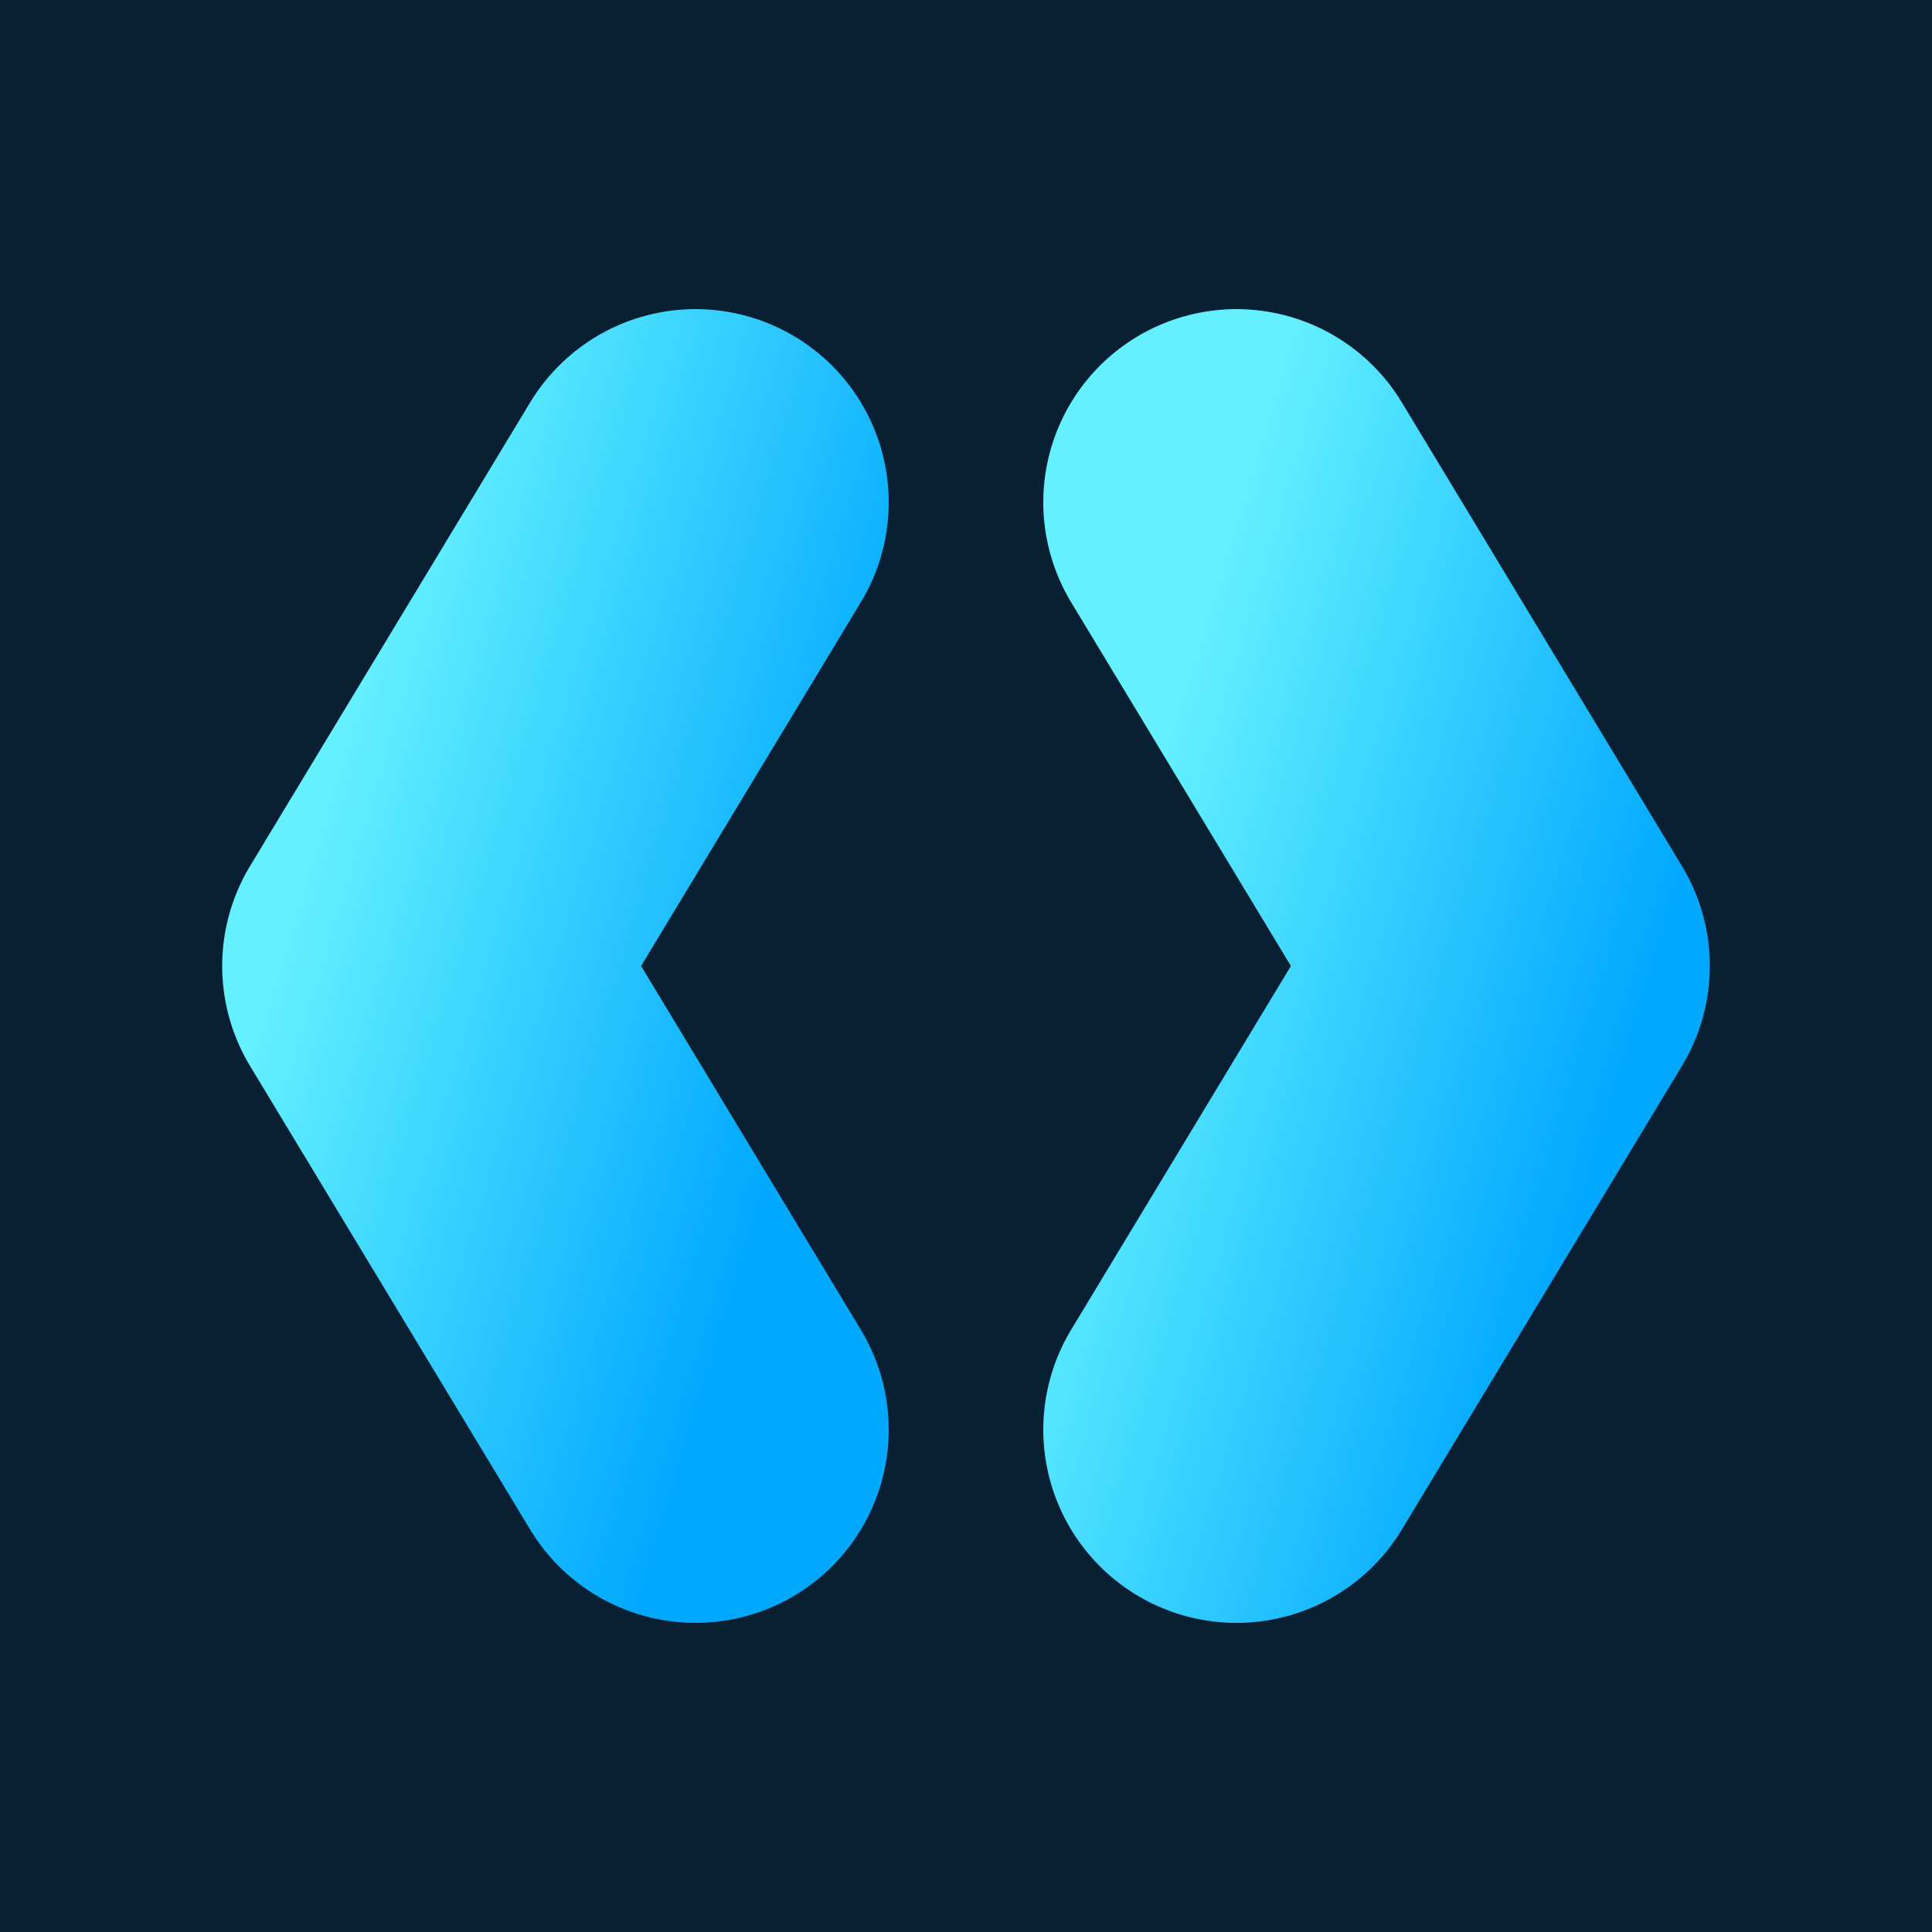
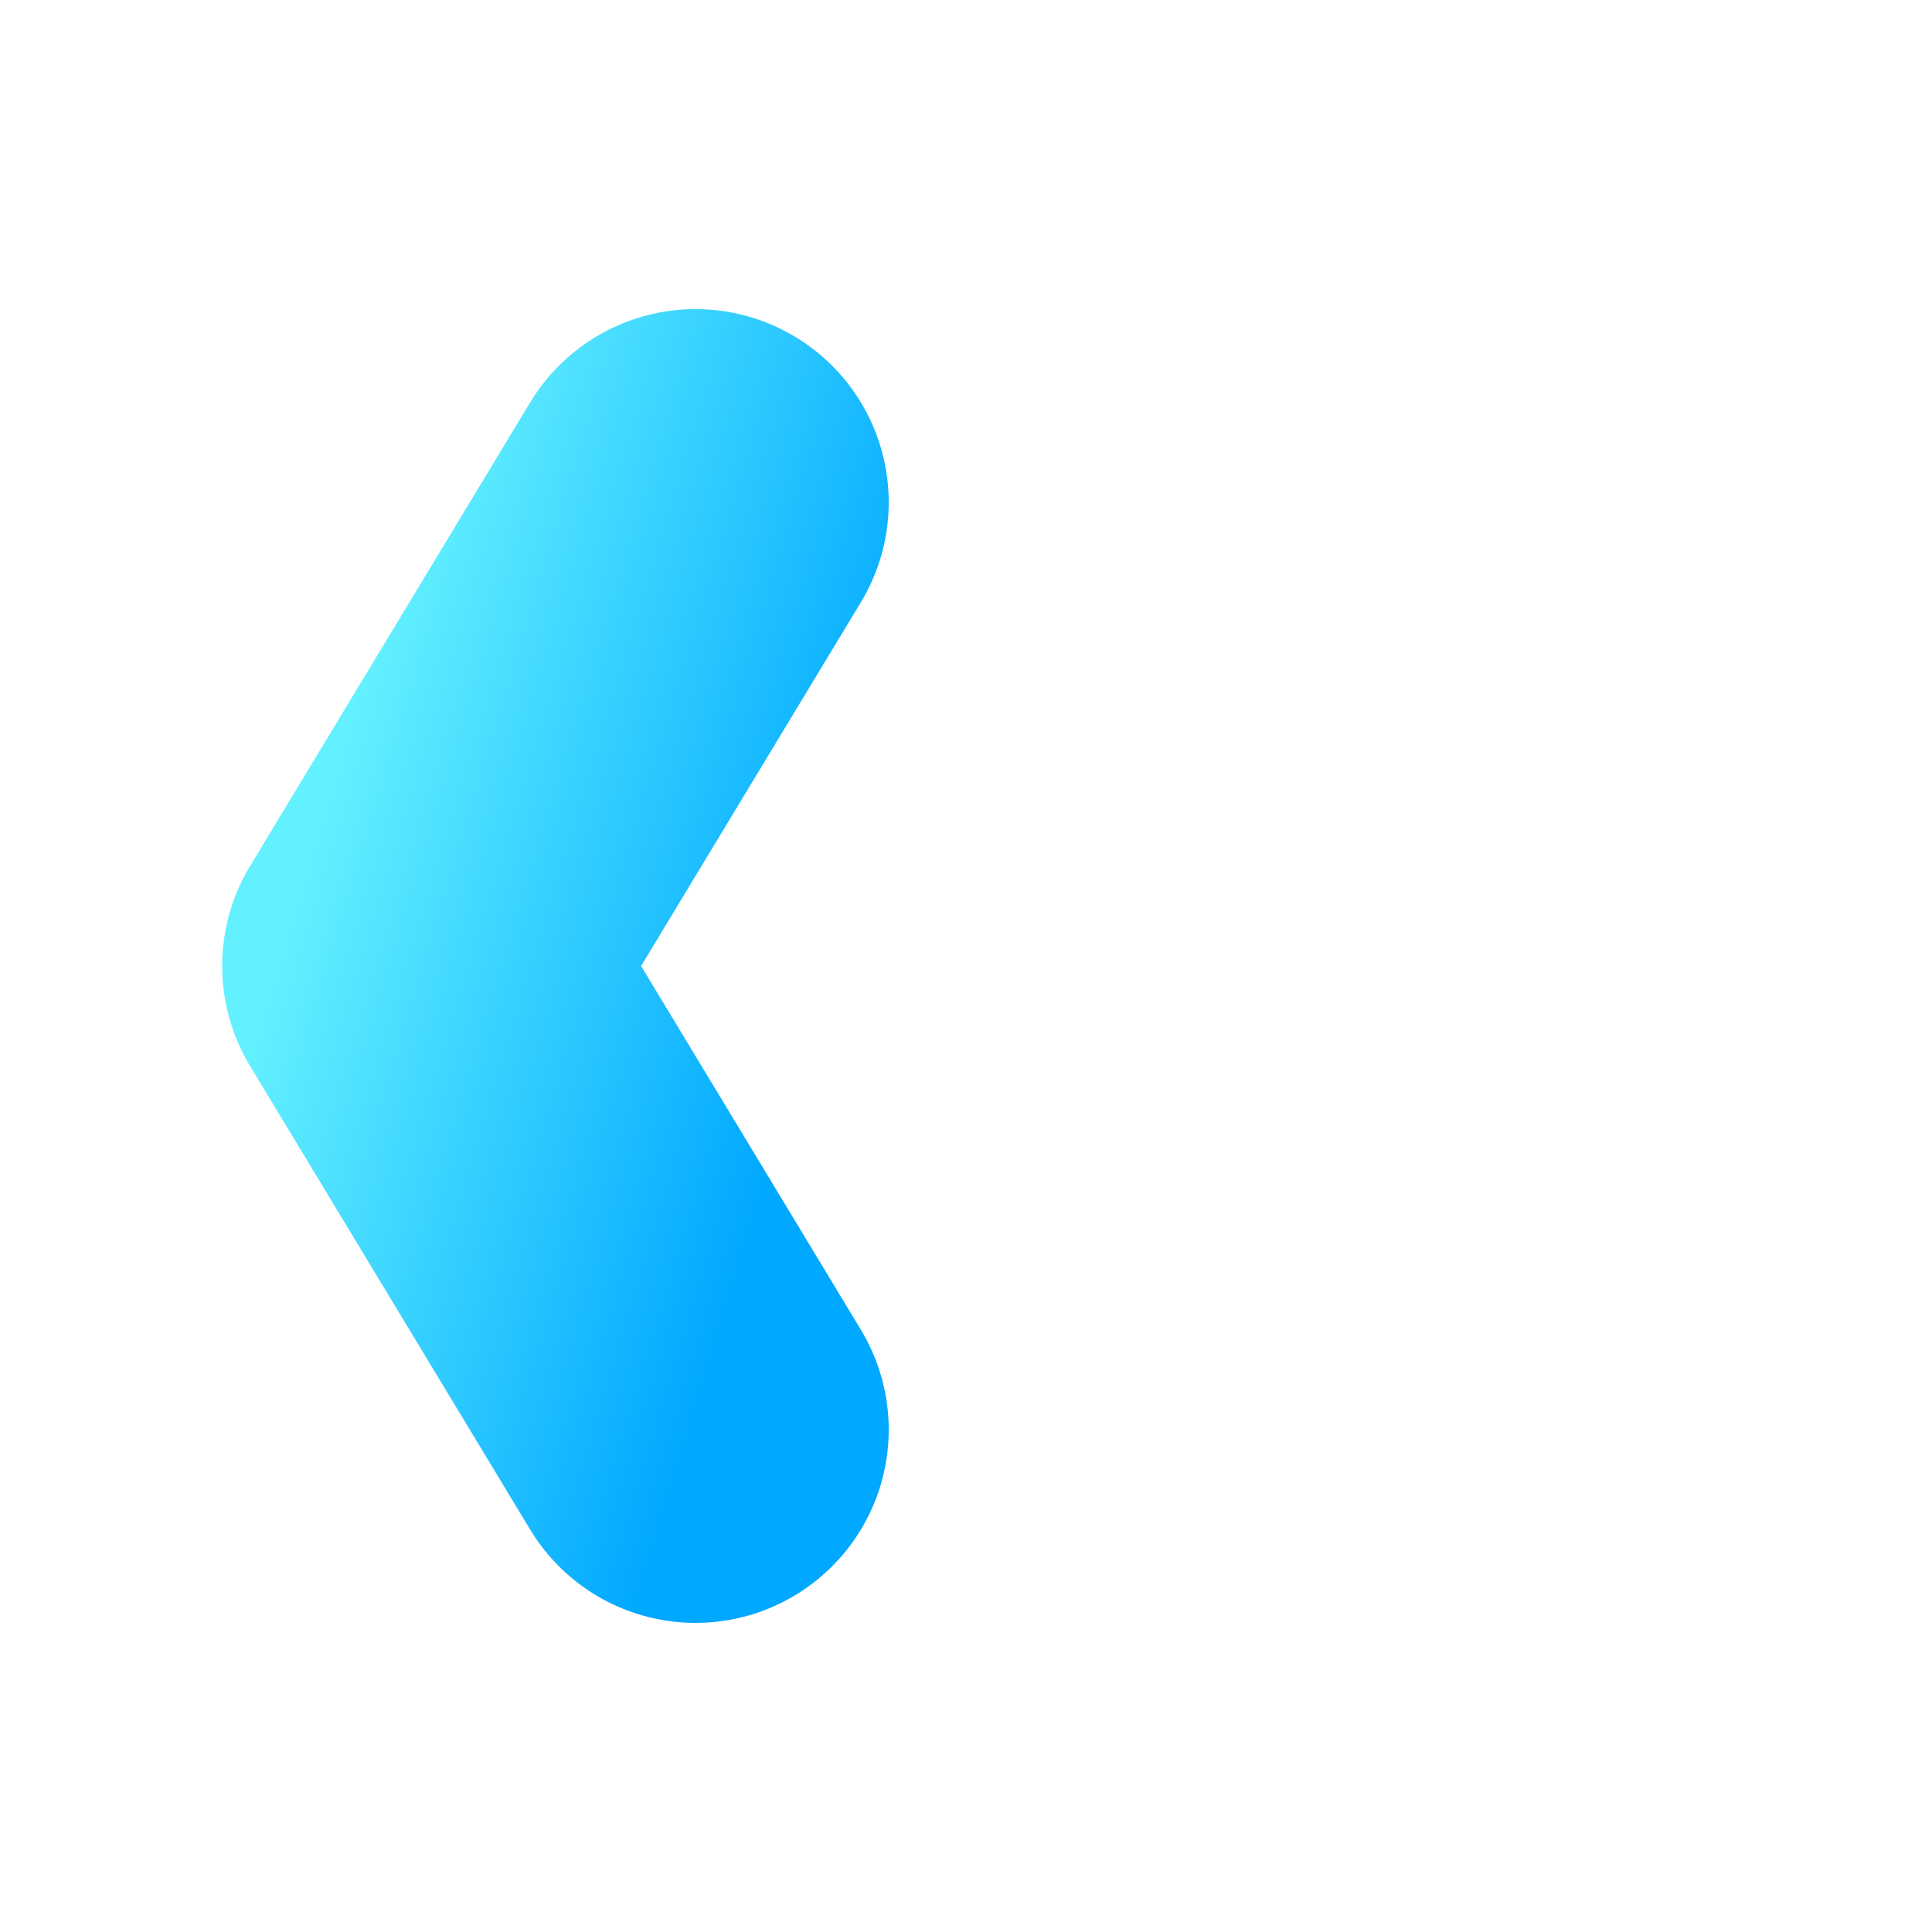
<svg xmlns="http://www.w3.org/2000/svg" version="1.1" width="512" height="512">
  <svg version="1.1" width="512" height="512">
    <svg width="512" height="512" viewBox="2 2 20 20">
      <defs>
        <linearGradient id="g-bg" x1="0" x2="1" y1="0" y2="1">
          <stop offset="0" stop-color="#0f2a3a" />
          <stop offset="0" stop-color="#072033" />
        </linearGradient>
        <linearGradient id="g-chevron" x1="0" x2="1" y1="0" y2="1">
          <stop offset="0" stop-color="#63f0ff" />
          <stop offset="1" stop-color="#00a8ff" />
        </linearGradient>
      </defs>
-       <rect x="1" y="1" width="22" height="22" fill="url(#g-bg)" />
      <path d="M9.2 7.2 L6.3 12 L9.2 16.8" fill="none" stroke="url(#g-chevron)" stroke-width="4" stroke-linecap="round" stroke-linejoin="round" vector-effect="non-scaling-stroke" />
-       <path d="M14.8 7.2 L17.7 12 L14.8 16.8" fill="none" stroke="url(#g-chevron)" stroke-width="4" stroke-linecap="round" stroke-linejoin="round" vector-effect="non-scaling-stroke" />
    </svg>
  </svg>
  <style>@media (prefers-color-scheme: light) { :root { filter: none; } }
@media (prefers-color-scheme: dark) { :root { filter: none; } }
</style>
</svg>